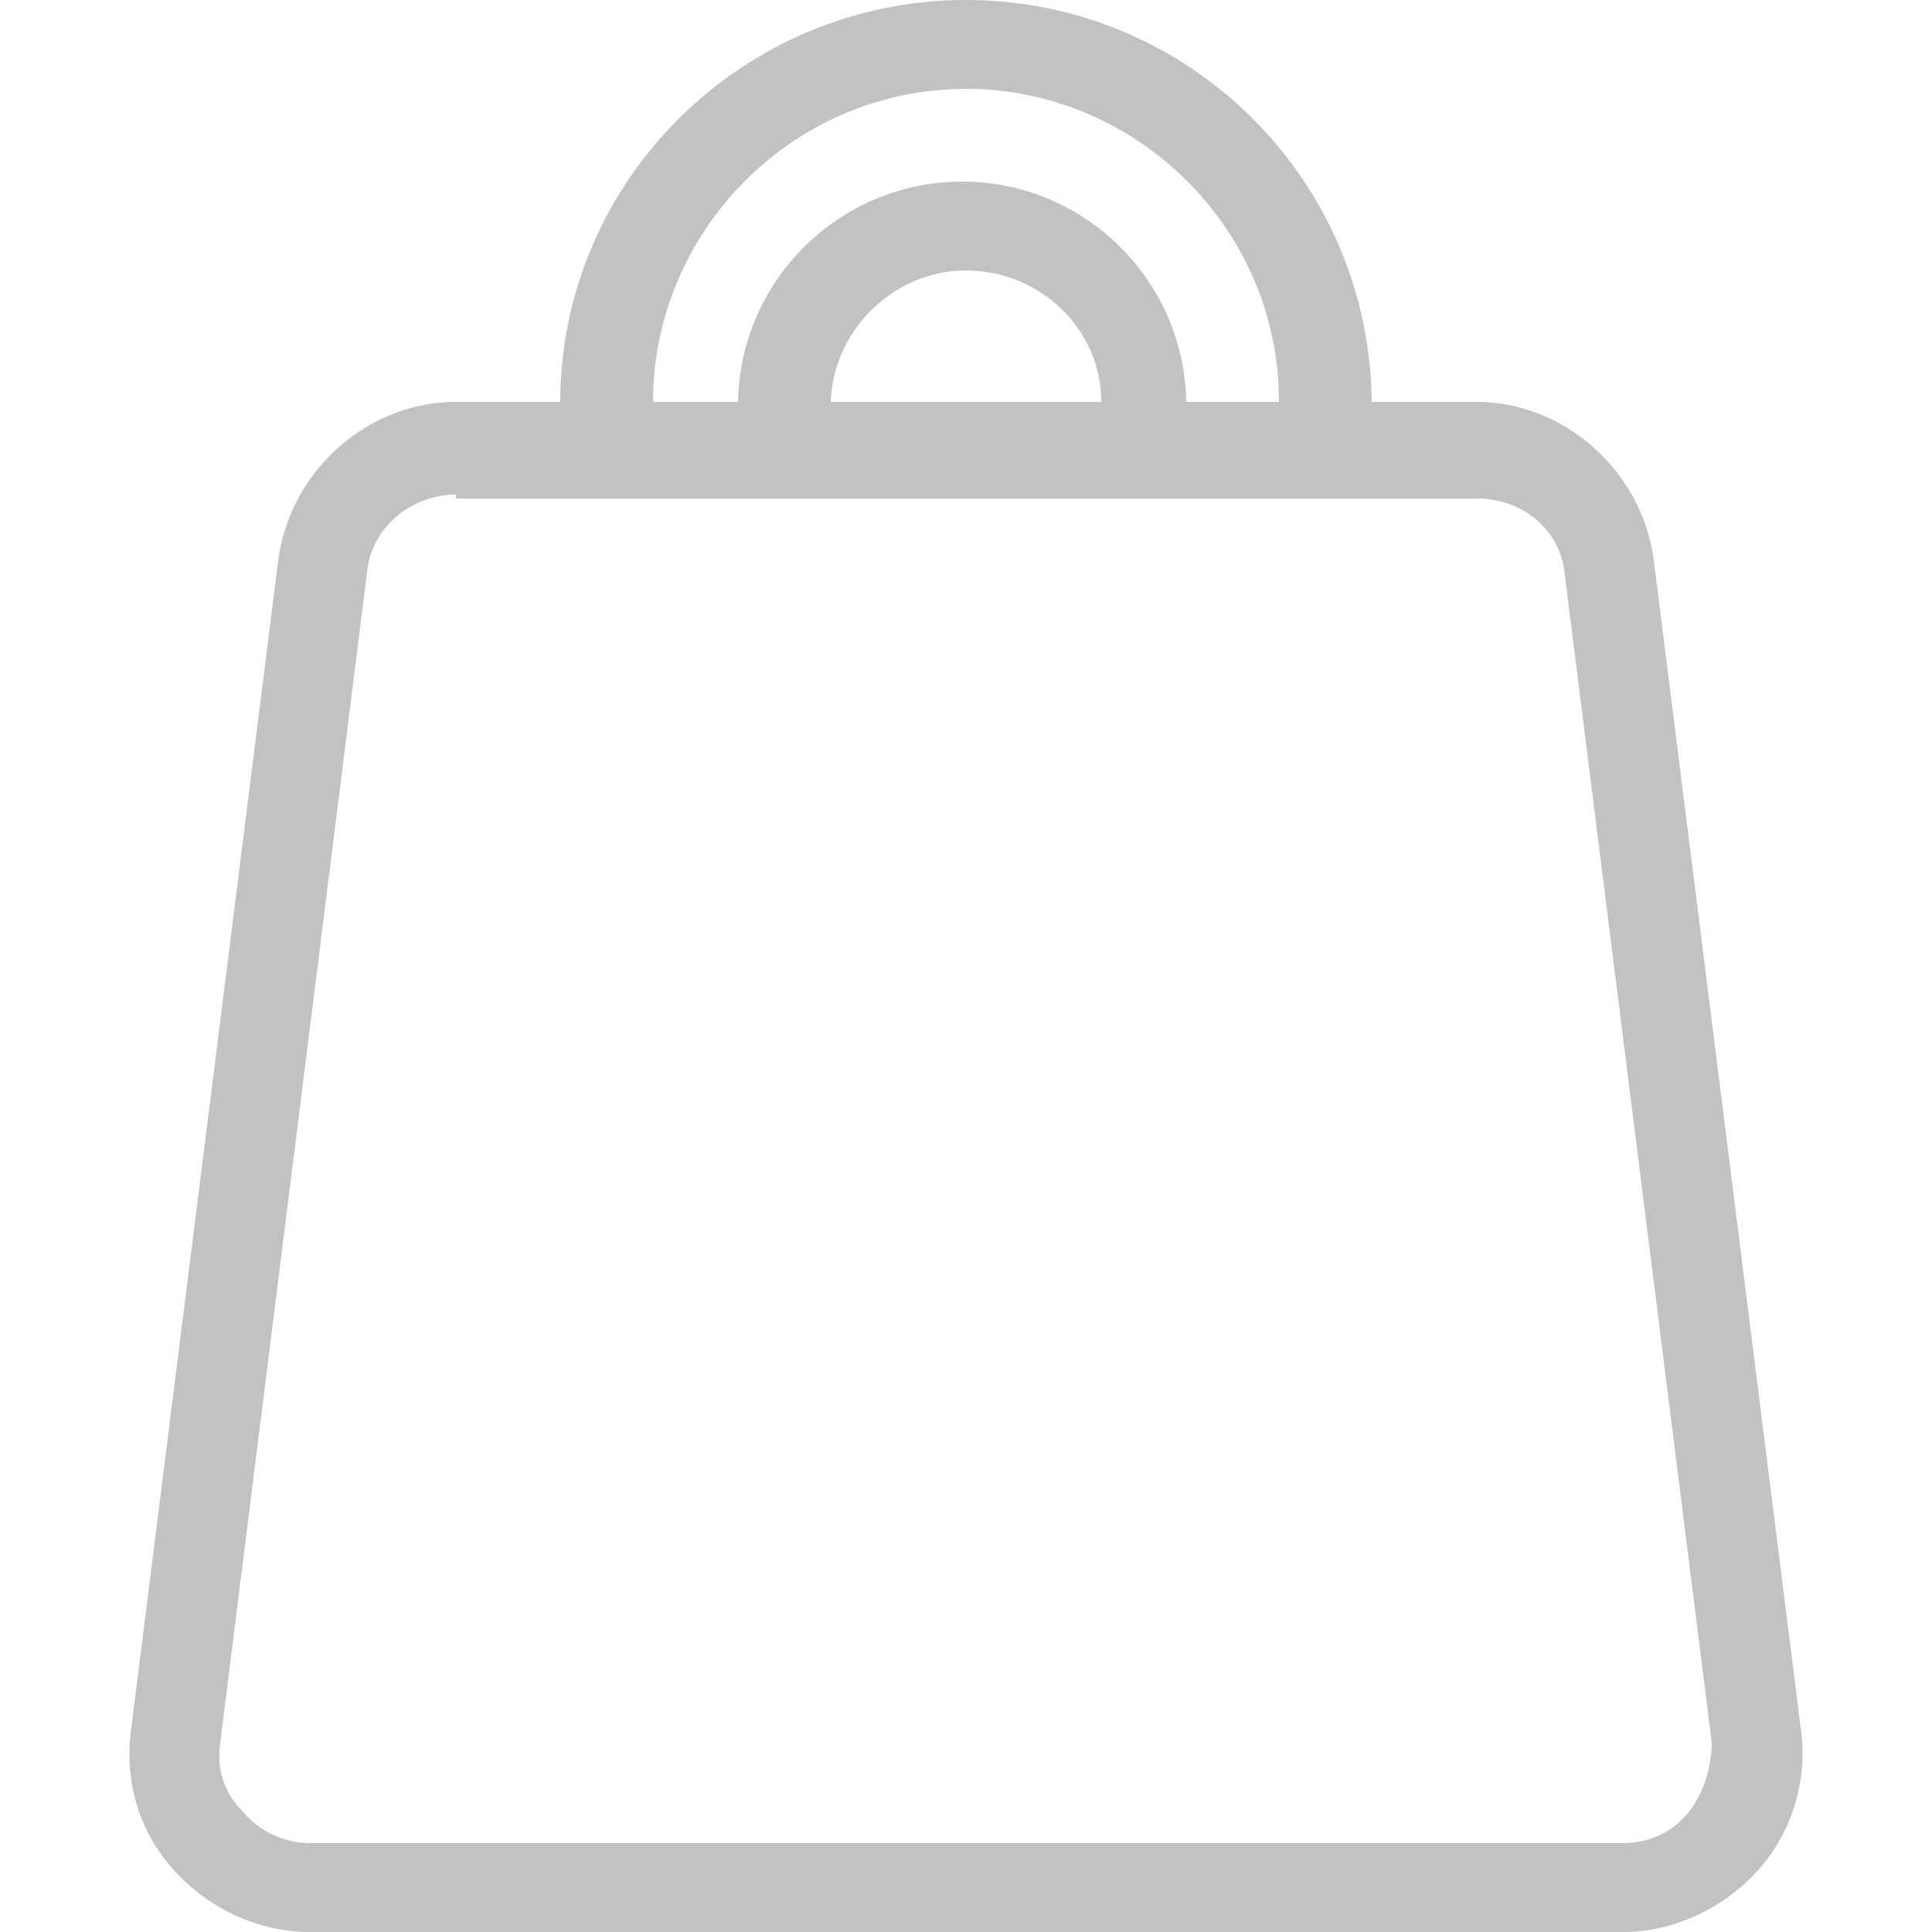
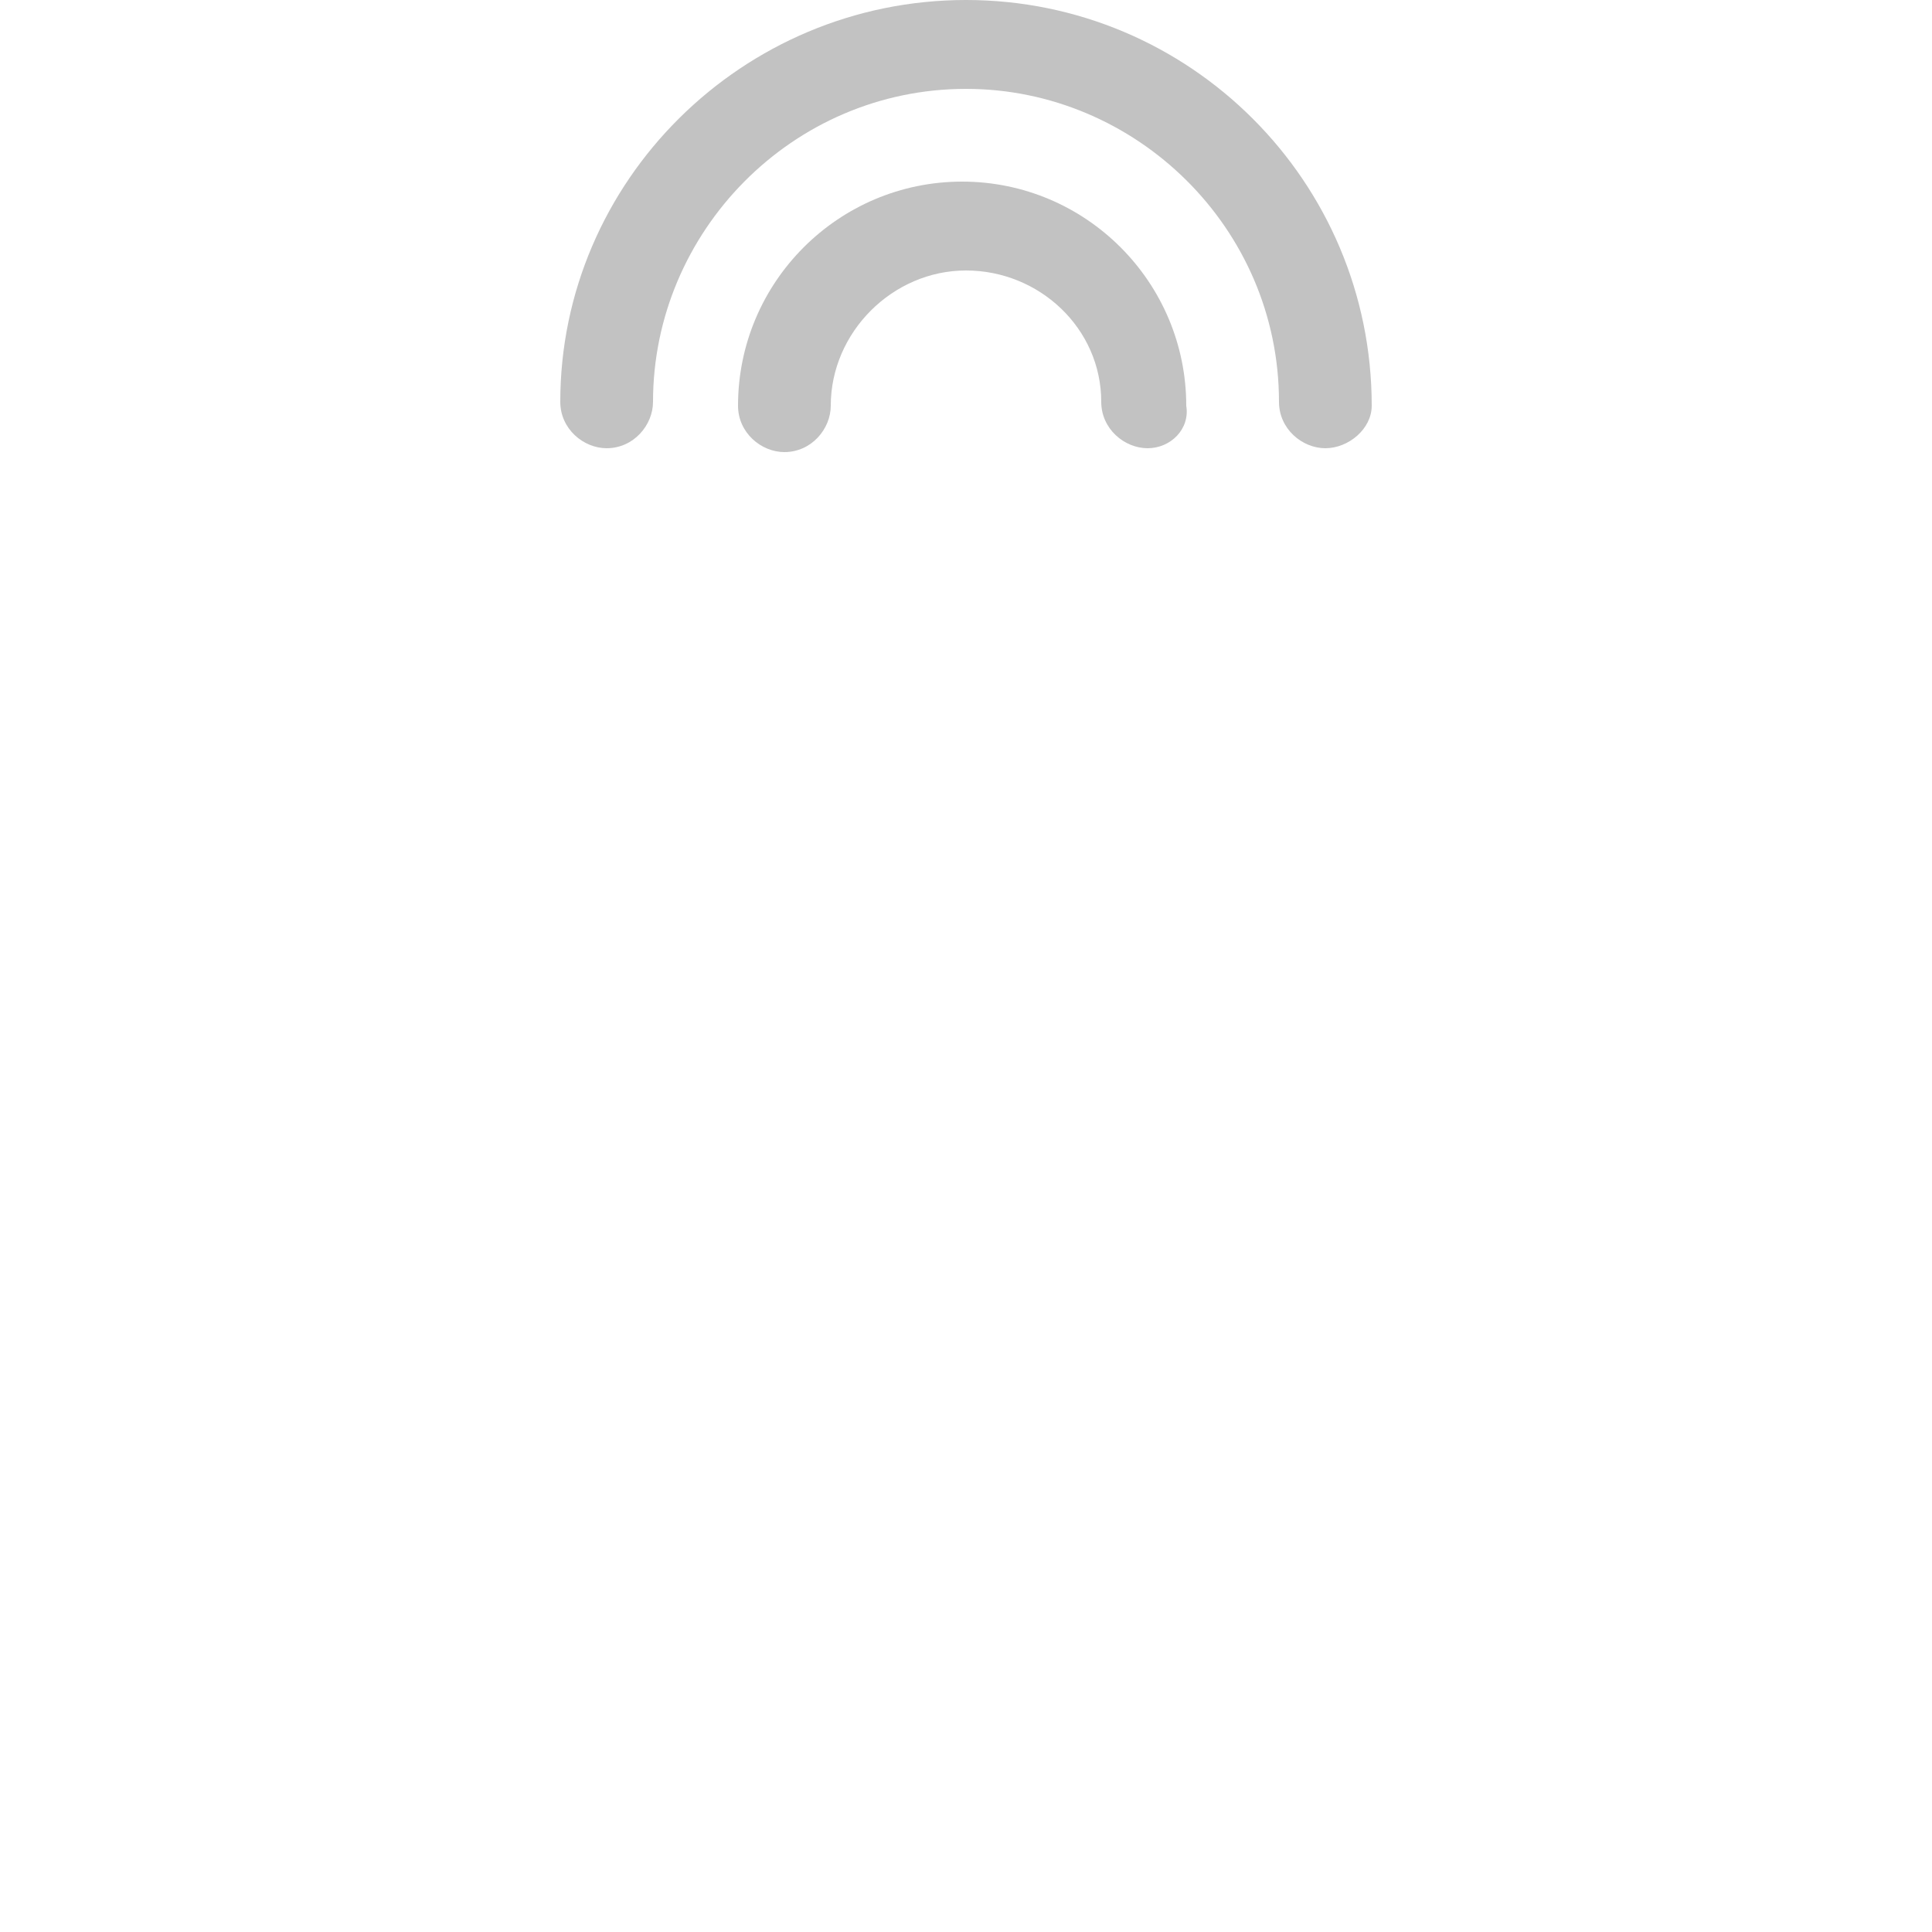
<svg xmlns="http://www.w3.org/2000/svg" version="1.1" id="Layer_1" x="0px" y="0px" viewBox="0 0 50 50" style="enable-background:new 0 0 50 50;" xml:space="preserve">
  <style type="text/css">
	.st0{fill:#FFFFFF;}
	.st1{fill:#FF6F00;}
	.st2{fill:#FF6F00;stroke:#FF6F00;stroke-width:0.2;stroke-miterlimit:10;}
	.st3{fill:#00A53C;}
	.st4{clip-path:url(#SVGID_2_);fill:#FFFFFF;}
	.st5{clip-path:url(#SVGID_4_);fill:#00A53C;}
	.st6{fill:#7D7D7D;}
	.st7{clip-path:url(#SVGID_6_);fill:#7D7D7D;}
	.st8{clip-path:url(#SVGID_8_);fill:#FFFFFF;}
	.st9{clip-path:url(#SVGID_10_);fill:#FFFFFF;}
	.st10{clip-path:url(#SVGID_12_);fill:#FFFFFF;}
	.st11{clip-path:url(#SVGID_14_);fill:#FFFFFF;}
	.st12{clip-path:url(#SVGID_16_);fill:#FFFFFF;}
	.st13{clip-path:url(#SVGID_18_);fill:#FFFFFF;}
	.st14{clip-path:url(#SVGID_20_);fill:#FFFFFF;}
	.st15{clip-path:url(#SVGID_22_);fill:#787978;}
	.st16{clip-path:url(#SVGID_24_);fill:#787978;}
	.st17{clip-path:url(#SVGID_26_);fill:#787978;}
	.st18{clip-path:url(#SVGID_28_);fill:#787978;}
	.st19{clip-path:url(#SVGID_30_);fill:#787978;}
	.st20{clip-path:url(#SVGID_32_);fill:#787978;}
	.st21{fill:#007AFF;}
	.st22{clip-path:url(#SVGID_34_);fill:#FFFFFF;}
	.st23{clip-path:url(#SVGID_36_);fill:#00A53C;}
	.st24{clip-path:url(#SVGID_38_);fill:#7D7D7D;}
	.st25{clip-path:url(#SVGID_40_);fill:#FFFFFF;}
	.st26{clip-path:url(#SVGID_42_);fill:#FFFFFF;}
	.st27{clip-path:url(#SVGID_44_);fill:#FFFFFF;}
	.st28{clip-path:url(#SVGID_46_);fill:#FFFFFF;}
	.st29{clip-path:url(#SVGID_48_);fill:#FFFFFF;}
	.st30{clip-path:url(#SVGID_50_);fill:#FFFFFF;}
	.st31{clip-path:url(#SVGID_52_);fill:#FFFFFF;}
	.st32{clip-path:url(#SVGID_54_);fill:#787978;}
	.st33{clip-path:url(#SVGID_56_);fill:#787978;}
	.st34{clip-path:url(#SVGID_58_);fill:#787978;}
	.st35{clip-path:url(#SVGID_60_);fill:#787978;}
	.st36{clip-path:url(#SVGID_62_);fill:#787978;}
	.st37{clip-path:url(#SVGID_64_);fill:#787978;}
	
		.st38{clip-path:url(#SVGID_66_);fill:none;stroke:#FF6F00;stroke-width:0.941;stroke-linecap:round;stroke-linejoin:round;stroke-miterlimit:10;}
	.st39{clip-path:url(#SVGID_68_);}
	.st40{clip-path:url(#SVGID_70_);fill:#FF6F00;}
	.st41{fill:#C2C2C2;}
</style>
  <g>
-     <path class="st41" d="M42,50H8c-1.3,0-2.6-0.6-3.5-1.6c-0.9-1-1.3-2.3-1.1-3.7l3.8-30.2c0.3-2.3,2.3-4.1,4.6-4.1h26.4   c2.3,0,4.3,1.8,4.6,4.1l3.8,30.2c0.2,1.3-0.2,2.7-1.1,3.7C44.6,49.4,43.3,50,42,50z M11.8,12.8c-1.2,0-2.2,0.9-2.3,2L5.7,45.1   c-0.1,0.7,0.1,1.3,0.6,1.8c0.4,0.5,1.1,0.8,1.7,0.8h34c0.7,0,1.3-0.3,1.7-0.8c0.4-0.5,0.6-1.2,0.6-1.8l-3.8-30.2   c-0.1-1.2-1.1-2-2.3-2H11.8z" />
    <path class="st41" d="M34.3,11.6c-0.6,0-1.2-0.5-1.2-1.2c0-4.5-3.7-8.1-8.1-8.1c-4.5,0-8.1,3.7-8.1,8.1c0,0.6-0.5,1.2-1.2,1.2   c-0.6,0-1.2-0.5-1.2-1.2C14.5,4.7,19.2,0,25,0c5.8,0,10.5,4.7,10.5,10.5C35.5,11.1,34.9,11.6,34.3,11.6z" />
    <path class="st41" d="M29.7,11.6c-0.6,0-1.2-0.5-1.2-1.2C28.5,8.5,26.9,7,25,7c-1.9,0-3.5,1.6-3.5,3.5c0,0.6-0.5,1.2-1.2,1.2   c-0.6,0-1.2-0.5-1.2-1.2c0-3.2,2.6-5.8,5.8-5.8c3.2,0,5.8,2.6,5.8,5.8C30.8,11.1,30.3,11.6,29.7,11.6z" />
  </g>
</svg>